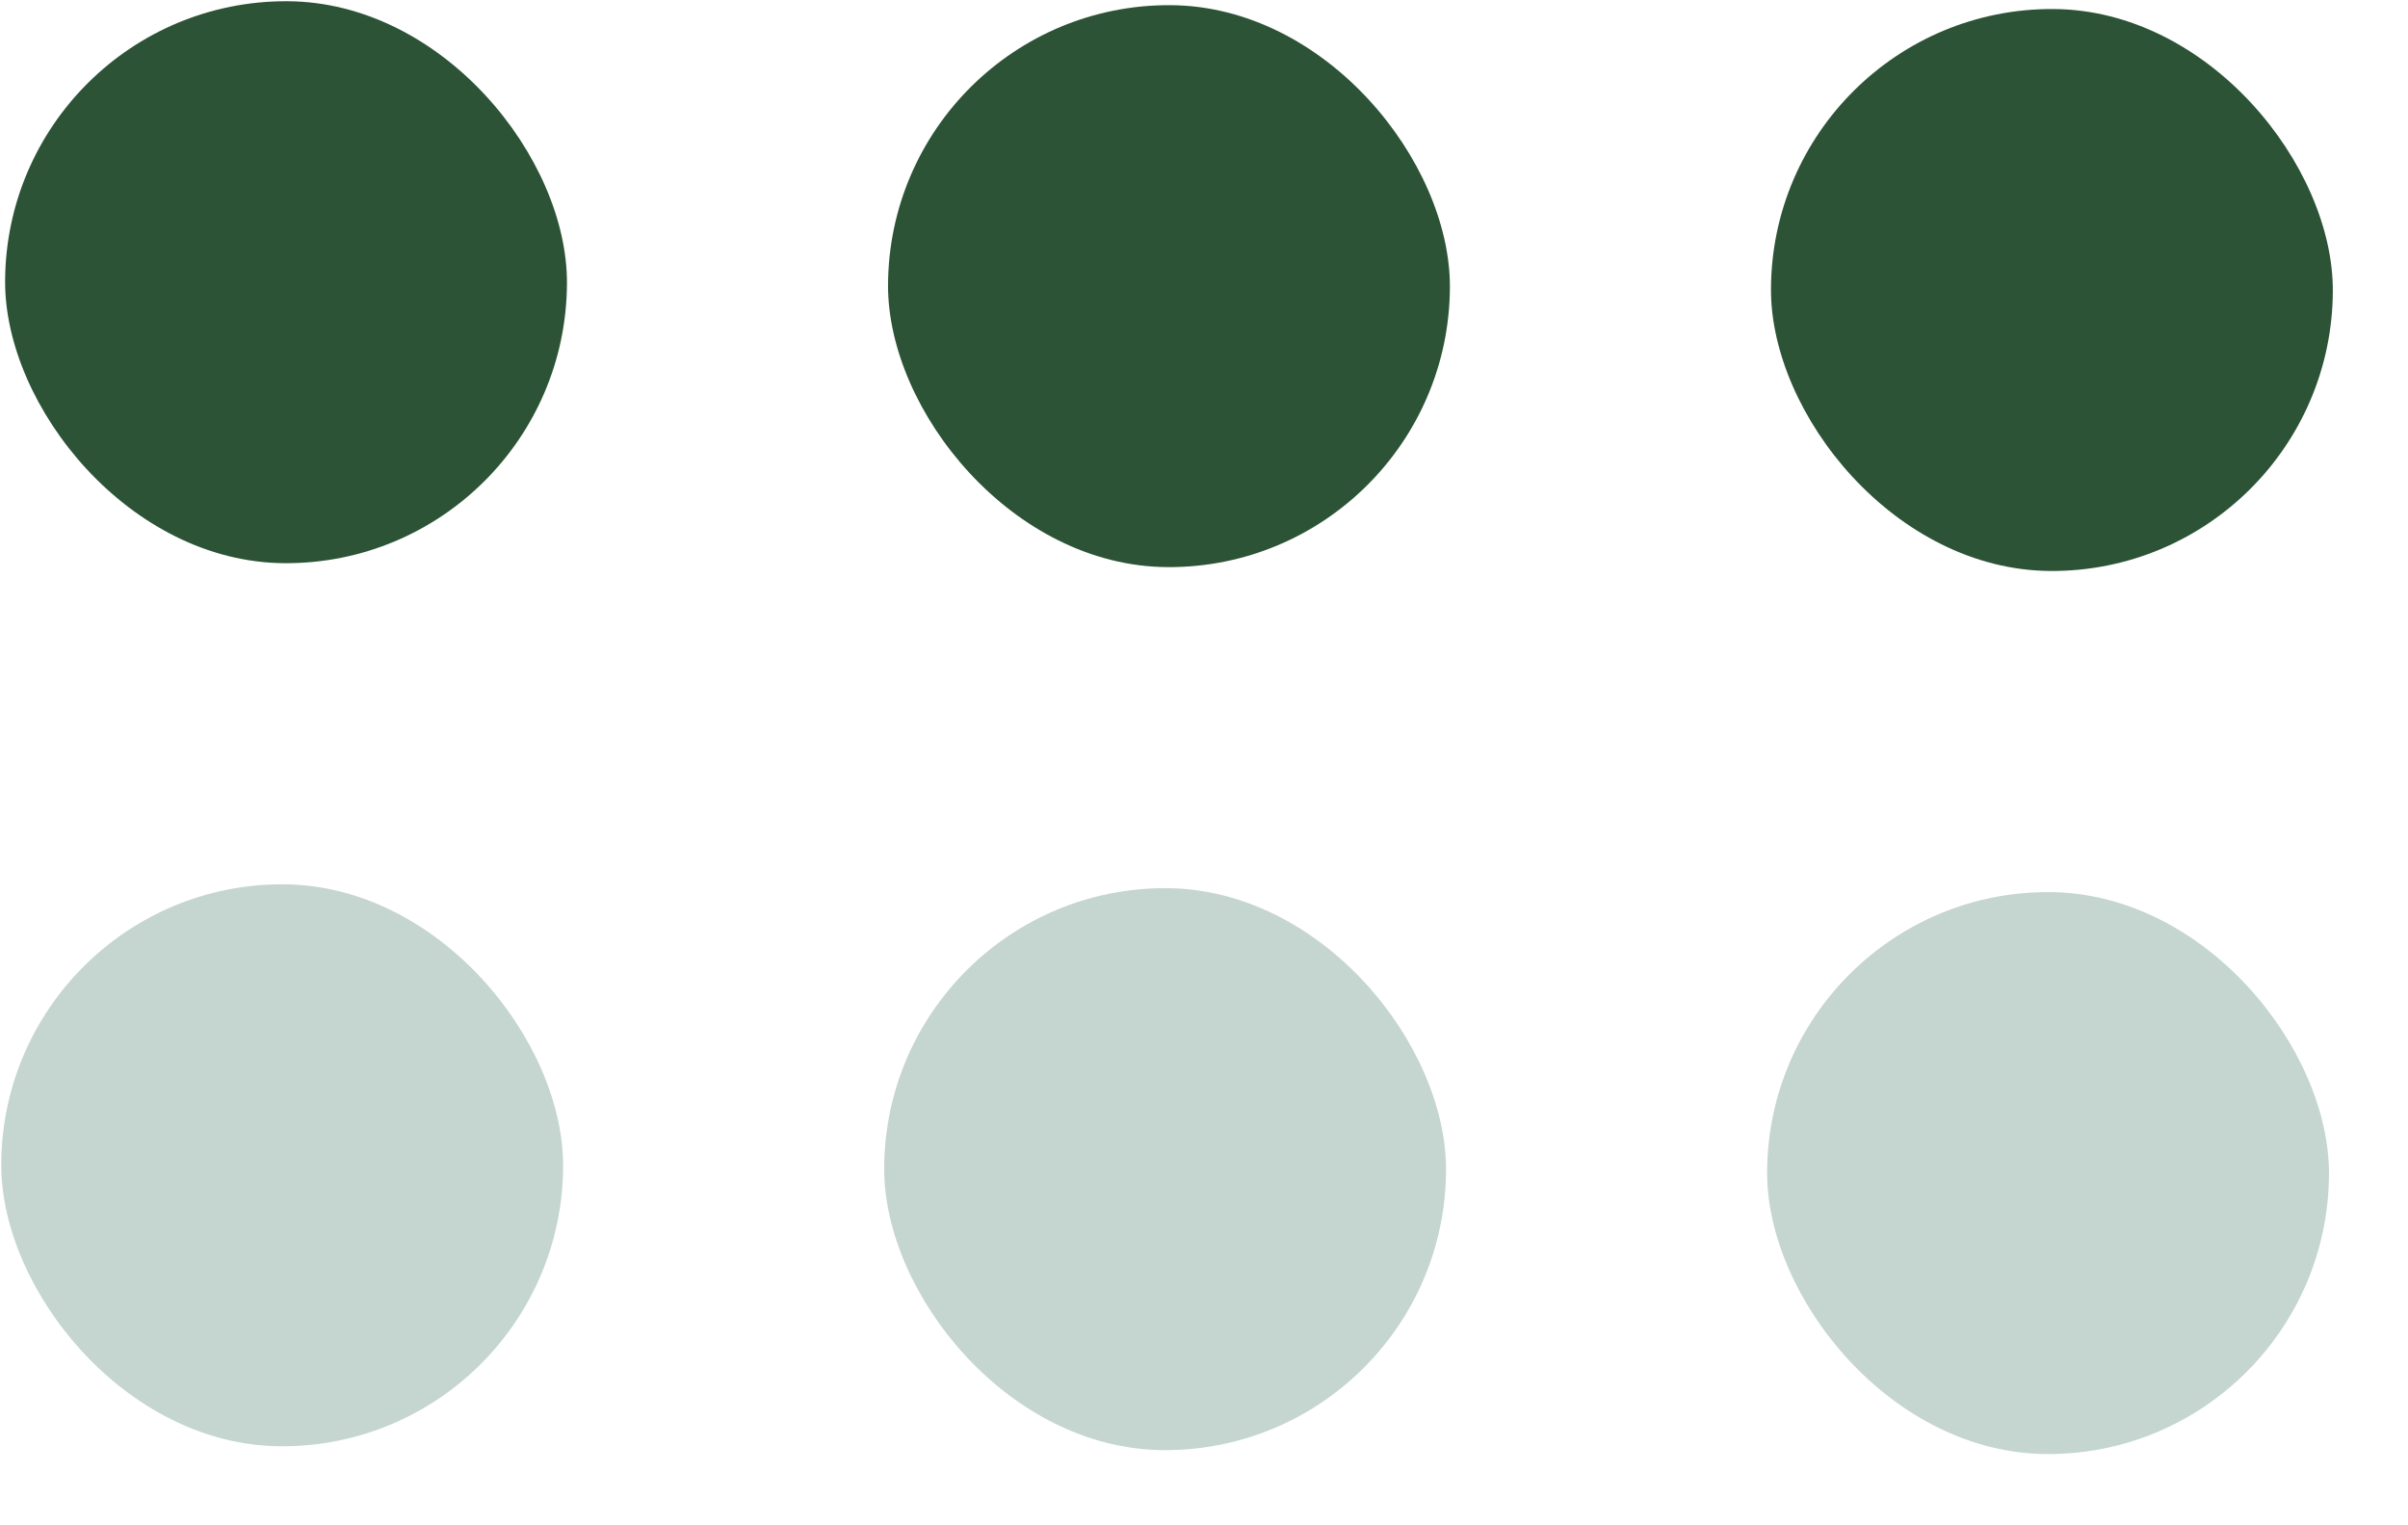
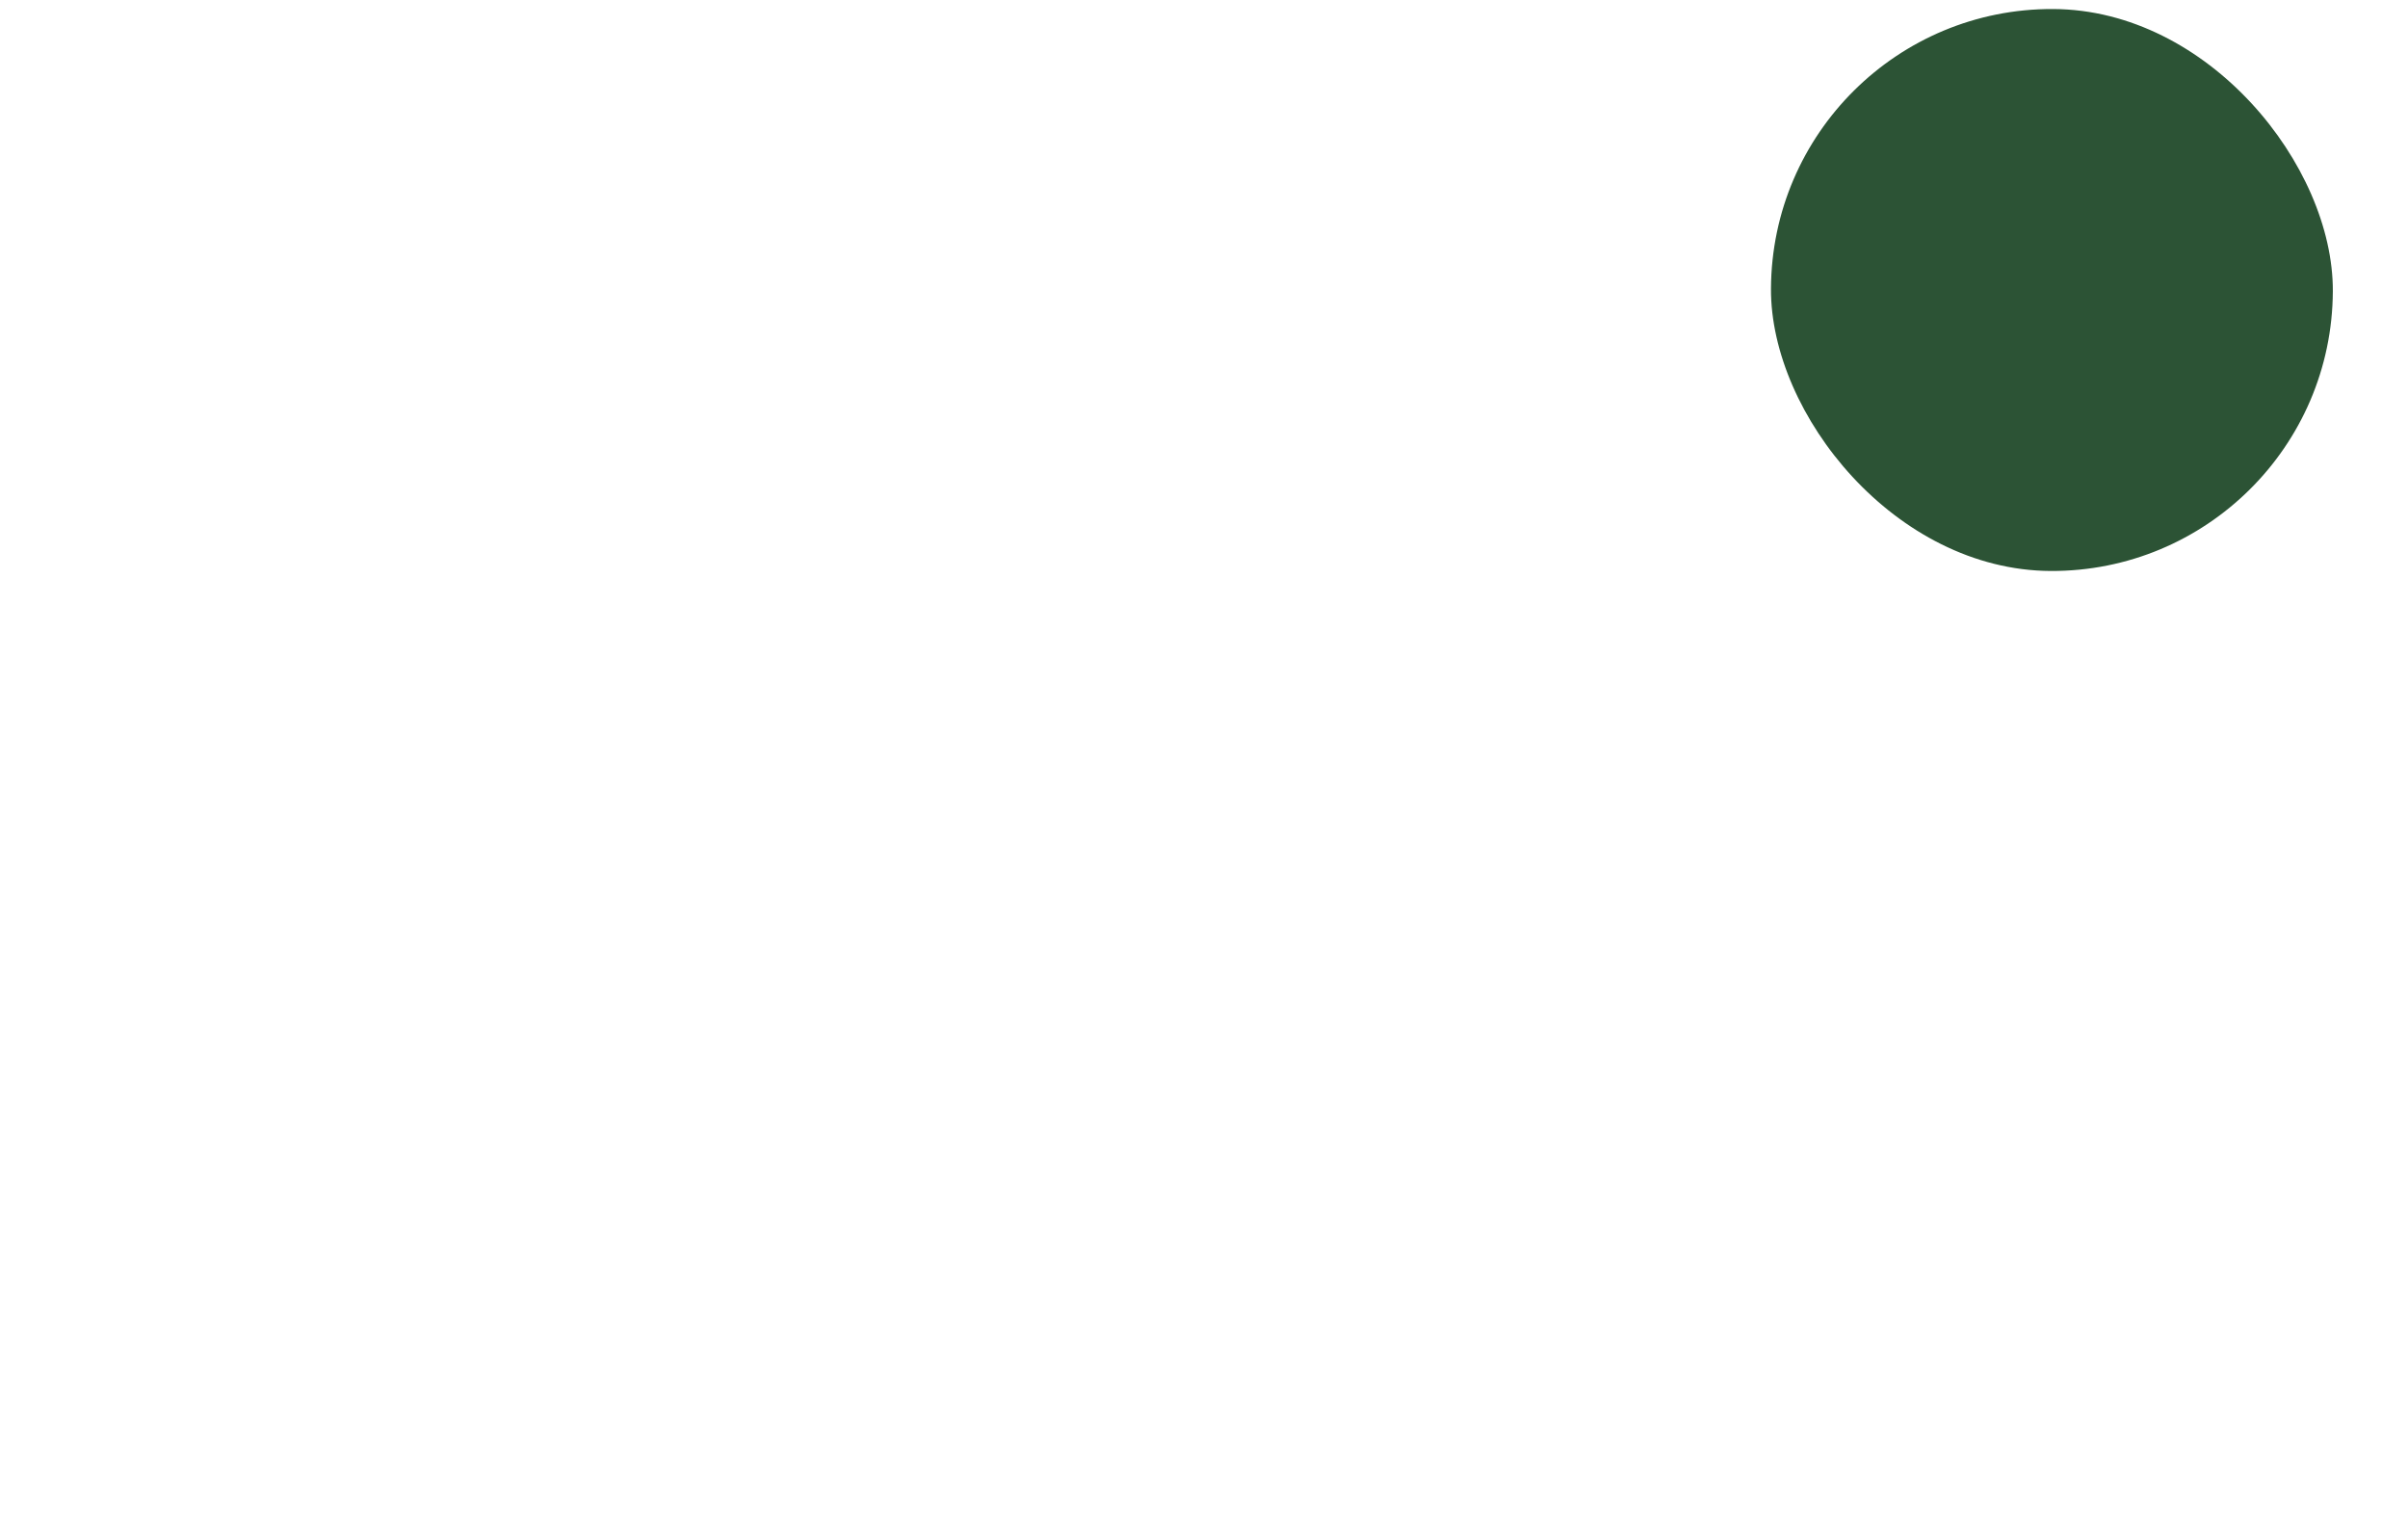
<svg xmlns="http://www.w3.org/2000/svg" width="30" height="19" viewBox="0 0 30 19" fill="none">
-   <rect x="0.079" width="7" height="7" rx="3.5" transform="rotate(0.252 0.079 0)" fill="#2C5335" />
-   <rect x="11.079" y="0.049" width="7" height="7" rx="3.5" transform="rotate(0.252 11.079 0.049)" fill="#2C5335" />
  <rect x="22.079" y="0.097" width="7" height="7" rx="3.5" transform="rotate(0.252 22.079 0.097)" fill="#2C5335" />
-   <rect x="0.031" y="11" width="7" height="7" rx="3.5" transform="rotate(0.252 0.031 11)" fill="#C5D5D0" />
-   <rect x="11.031" y="11.048" width="7" height="7" rx="3.5" transform="rotate(0.252 11.031 11.048)" fill="#C5D5D0" />
-   <rect x="22.031" y="11.097" width="7" height="7" rx="3.5" transform="rotate(0.252 22.031 11.097)" fill="#C5D5D0" />
</svg>